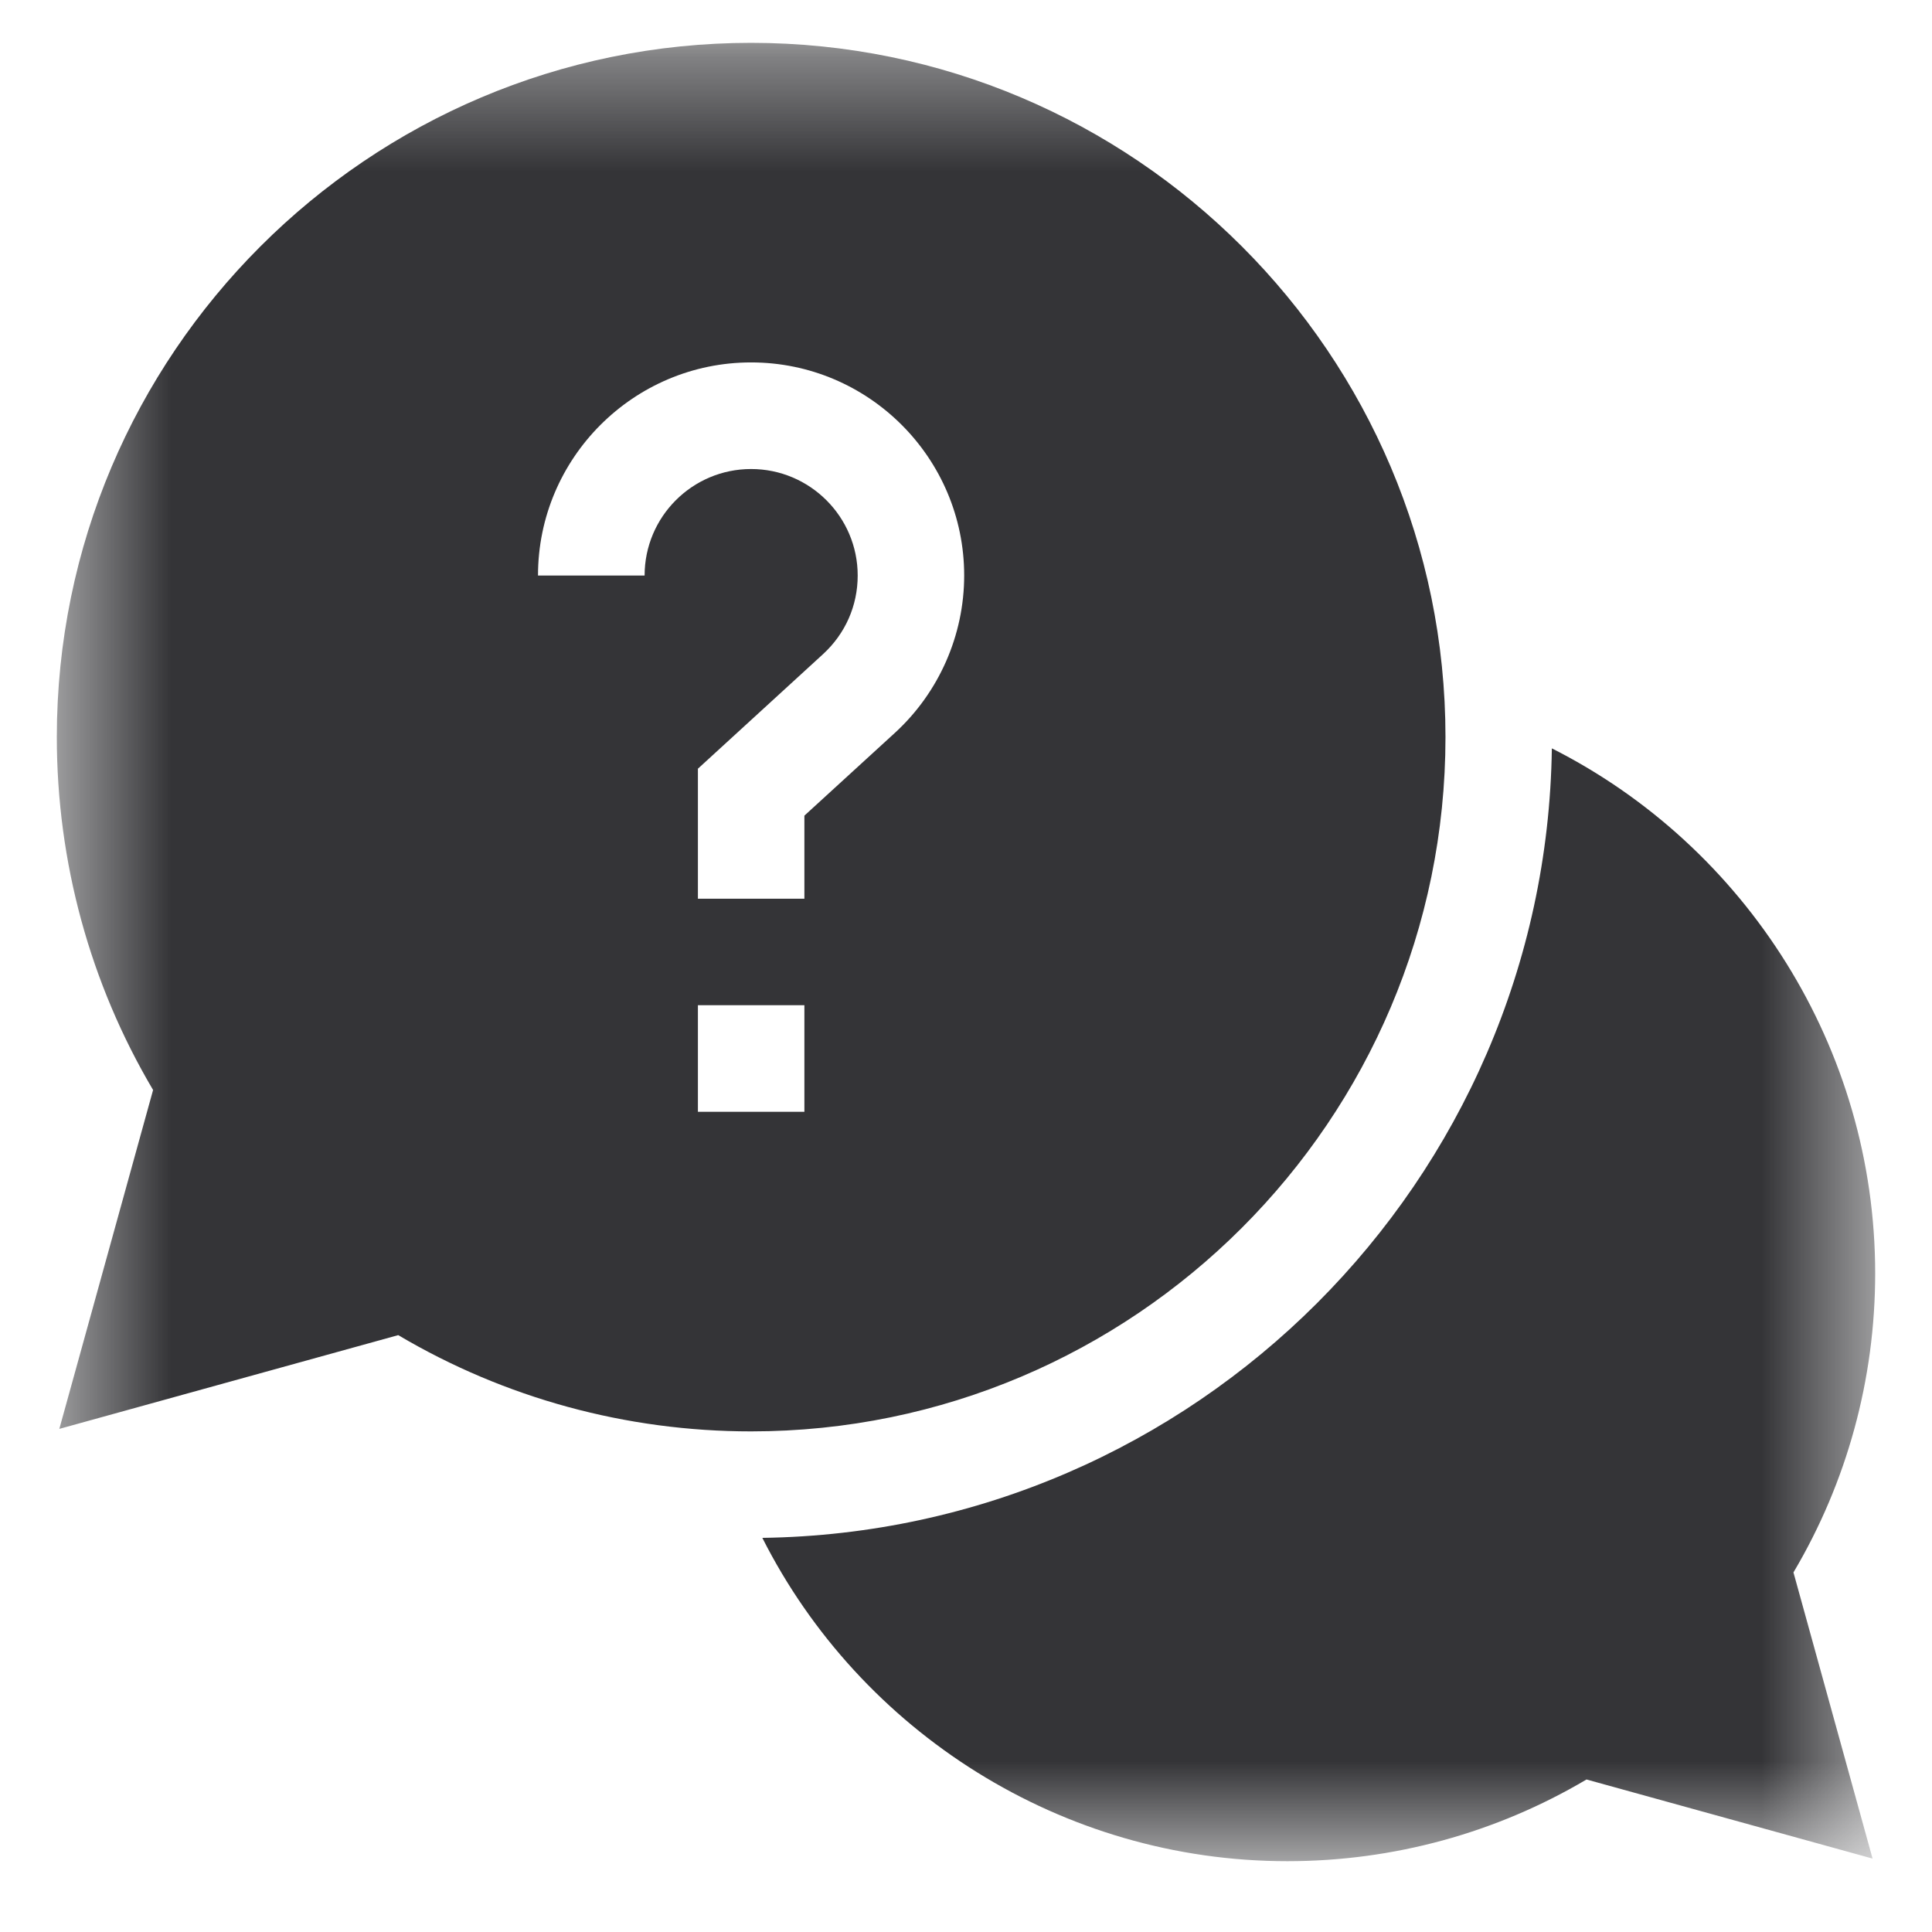
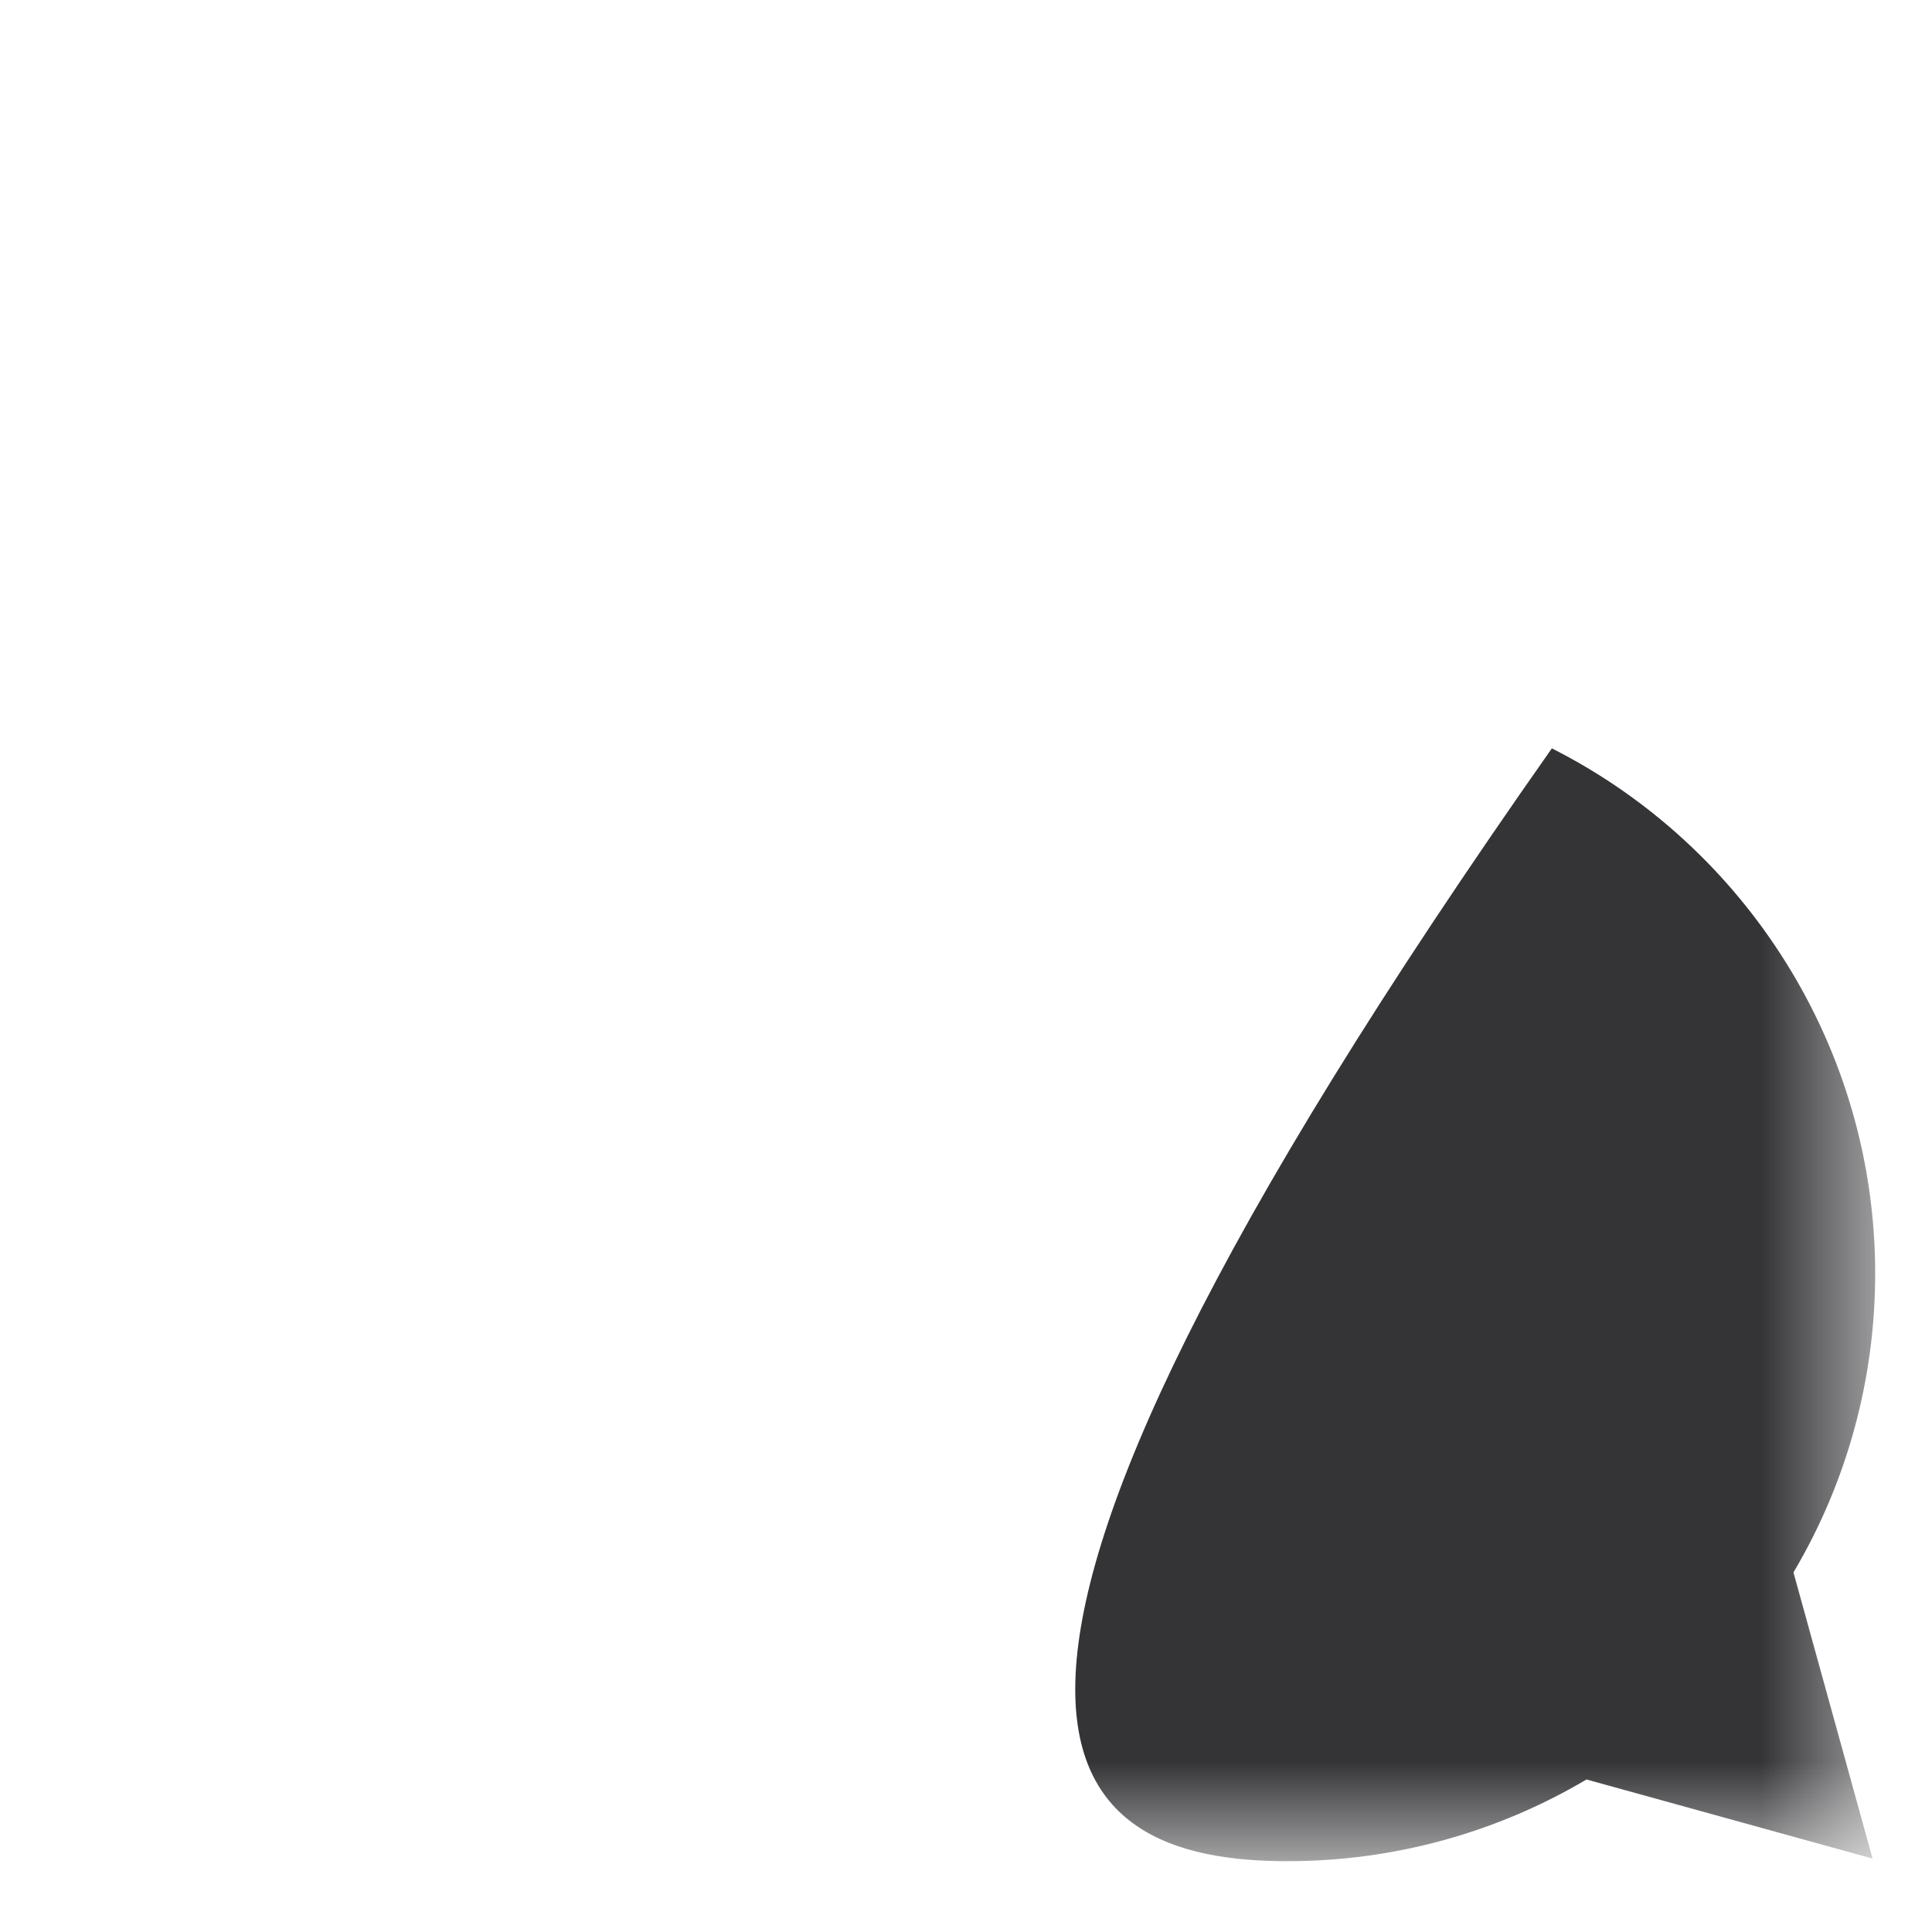
<svg xmlns="http://www.w3.org/2000/svg" width="17" height="17" viewBox="0 0 17 17" fill="none">
  <mask id="mask0_4359_7957" style="mask-type:luminance" maskUnits="userSpaceOnUse" x="0" y="0" width="17" height="17">
    <path d="M16.5 0.377H0.5V16.377H16.5V0.377Z" fill="white" />
  </mask>
  <g mask="url(#mask0_4359_7957)">
-     <path d="M16.5 11.205C16.5 9.219 15.361 7.447 13.655 6.585C13.602 10.392 10.515 13.479 6.708 13.532C7.57 15.238 9.342 16.377 11.328 16.377C12.259 16.377 13.164 16.129 13.96 15.658L16.477 16.354L15.781 13.836C16.252 13.041 16.5 12.136 16.5 11.205Z" fill="#343437" />
-     <path d="M12.719 6.486C12.719 3.117 9.978 0.377 6.609 0.377C3.241 0.377 0.5 3.117 0.5 6.486C0.5 7.584 0.792 8.653 1.347 9.591L0.522 12.573L3.504 11.748C4.442 12.303 5.511 12.595 6.609 12.595C9.978 12.595 12.719 9.855 12.719 6.486ZM5.672 5.064H4.734C4.734 4.03 5.575 3.189 6.609 3.189C7.643 3.189 8.484 4.03 8.484 5.064C8.484 5.589 8.262 6.093 7.875 6.448L7.078 7.177V7.908H6.141V6.764L7.242 5.756C7.438 5.576 7.547 5.33 7.547 5.064C7.547 4.547 7.126 4.127 6.609 4.127C6.092 4.127 5.672 4.547 5.672 5.064ZM6.141 8.845H7.078V9.783H6.141V8.845Z" fill="#343437" />
+     <path d="M16.5 11.205C16.5 9.219 15.361 7.447 13.655 6.585C7.57 15.238 9.342 16.377 11.328 16.377C12.259 16.377 13.164 16.129 13.96 15.658L16.477 16.354L15.781 13.836C16.252 13.041 16.5 12.136 16.5 11.205Z" fill="#343437" />
  </g>
</svg>